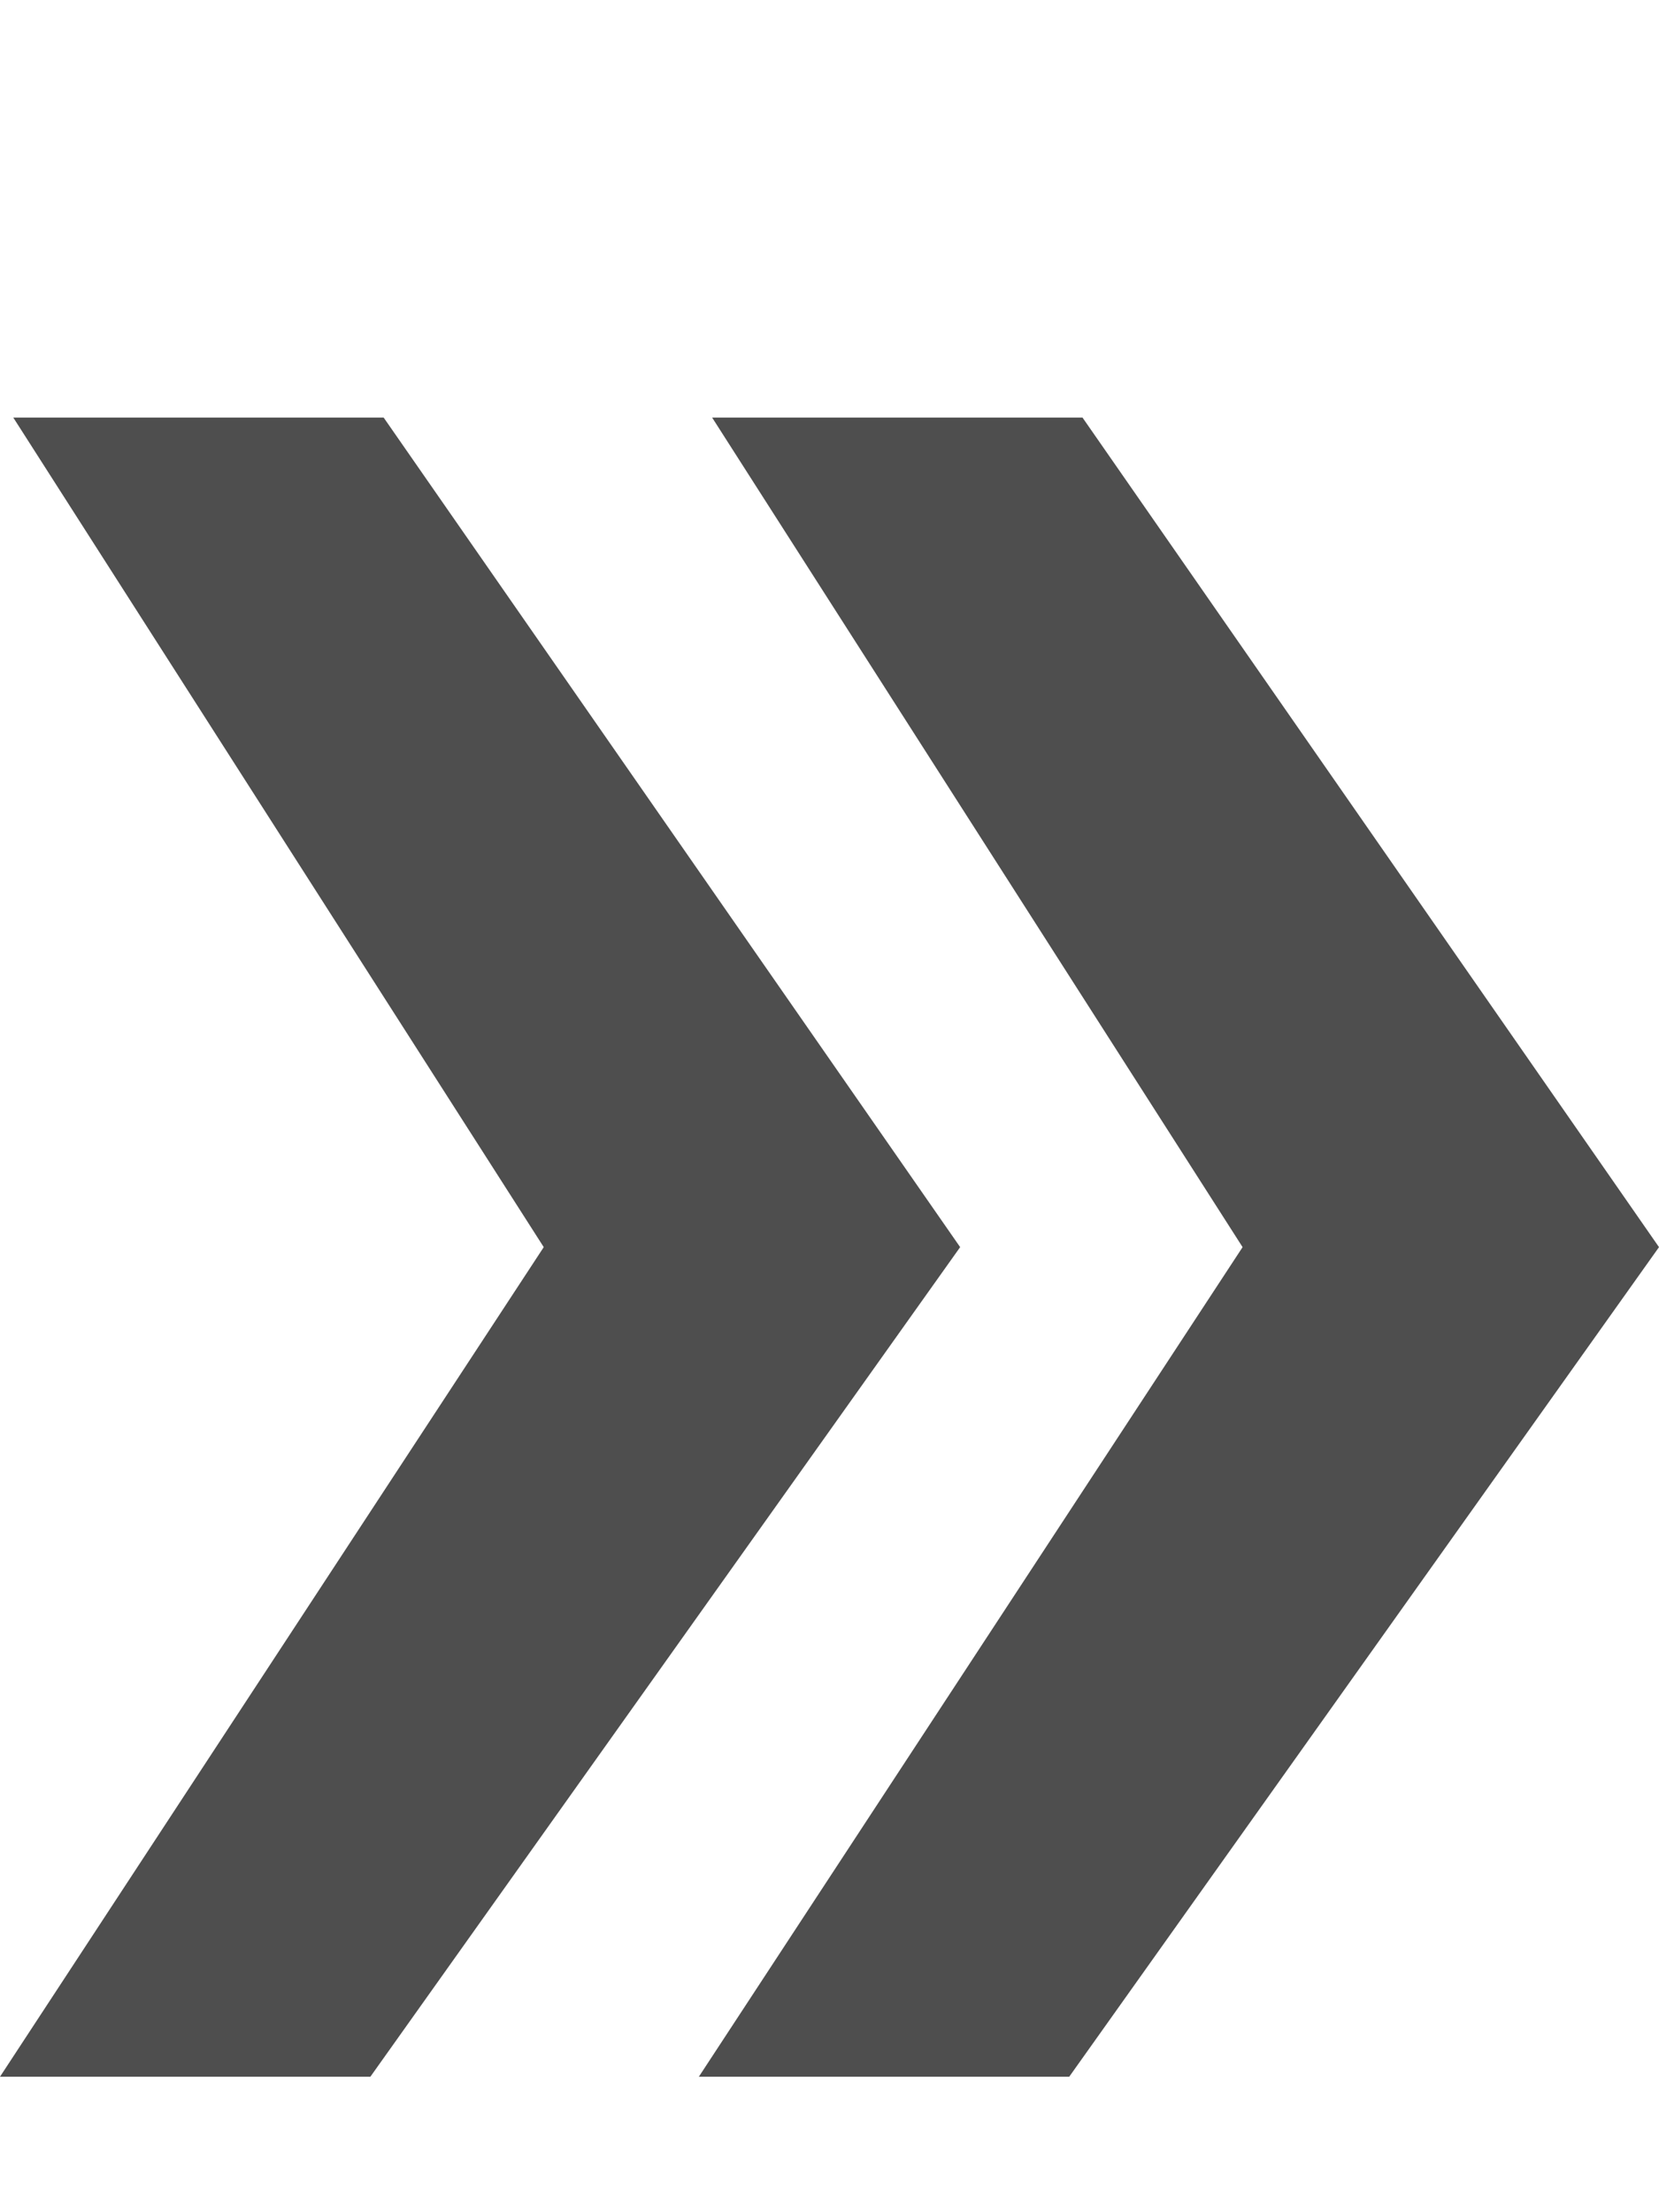
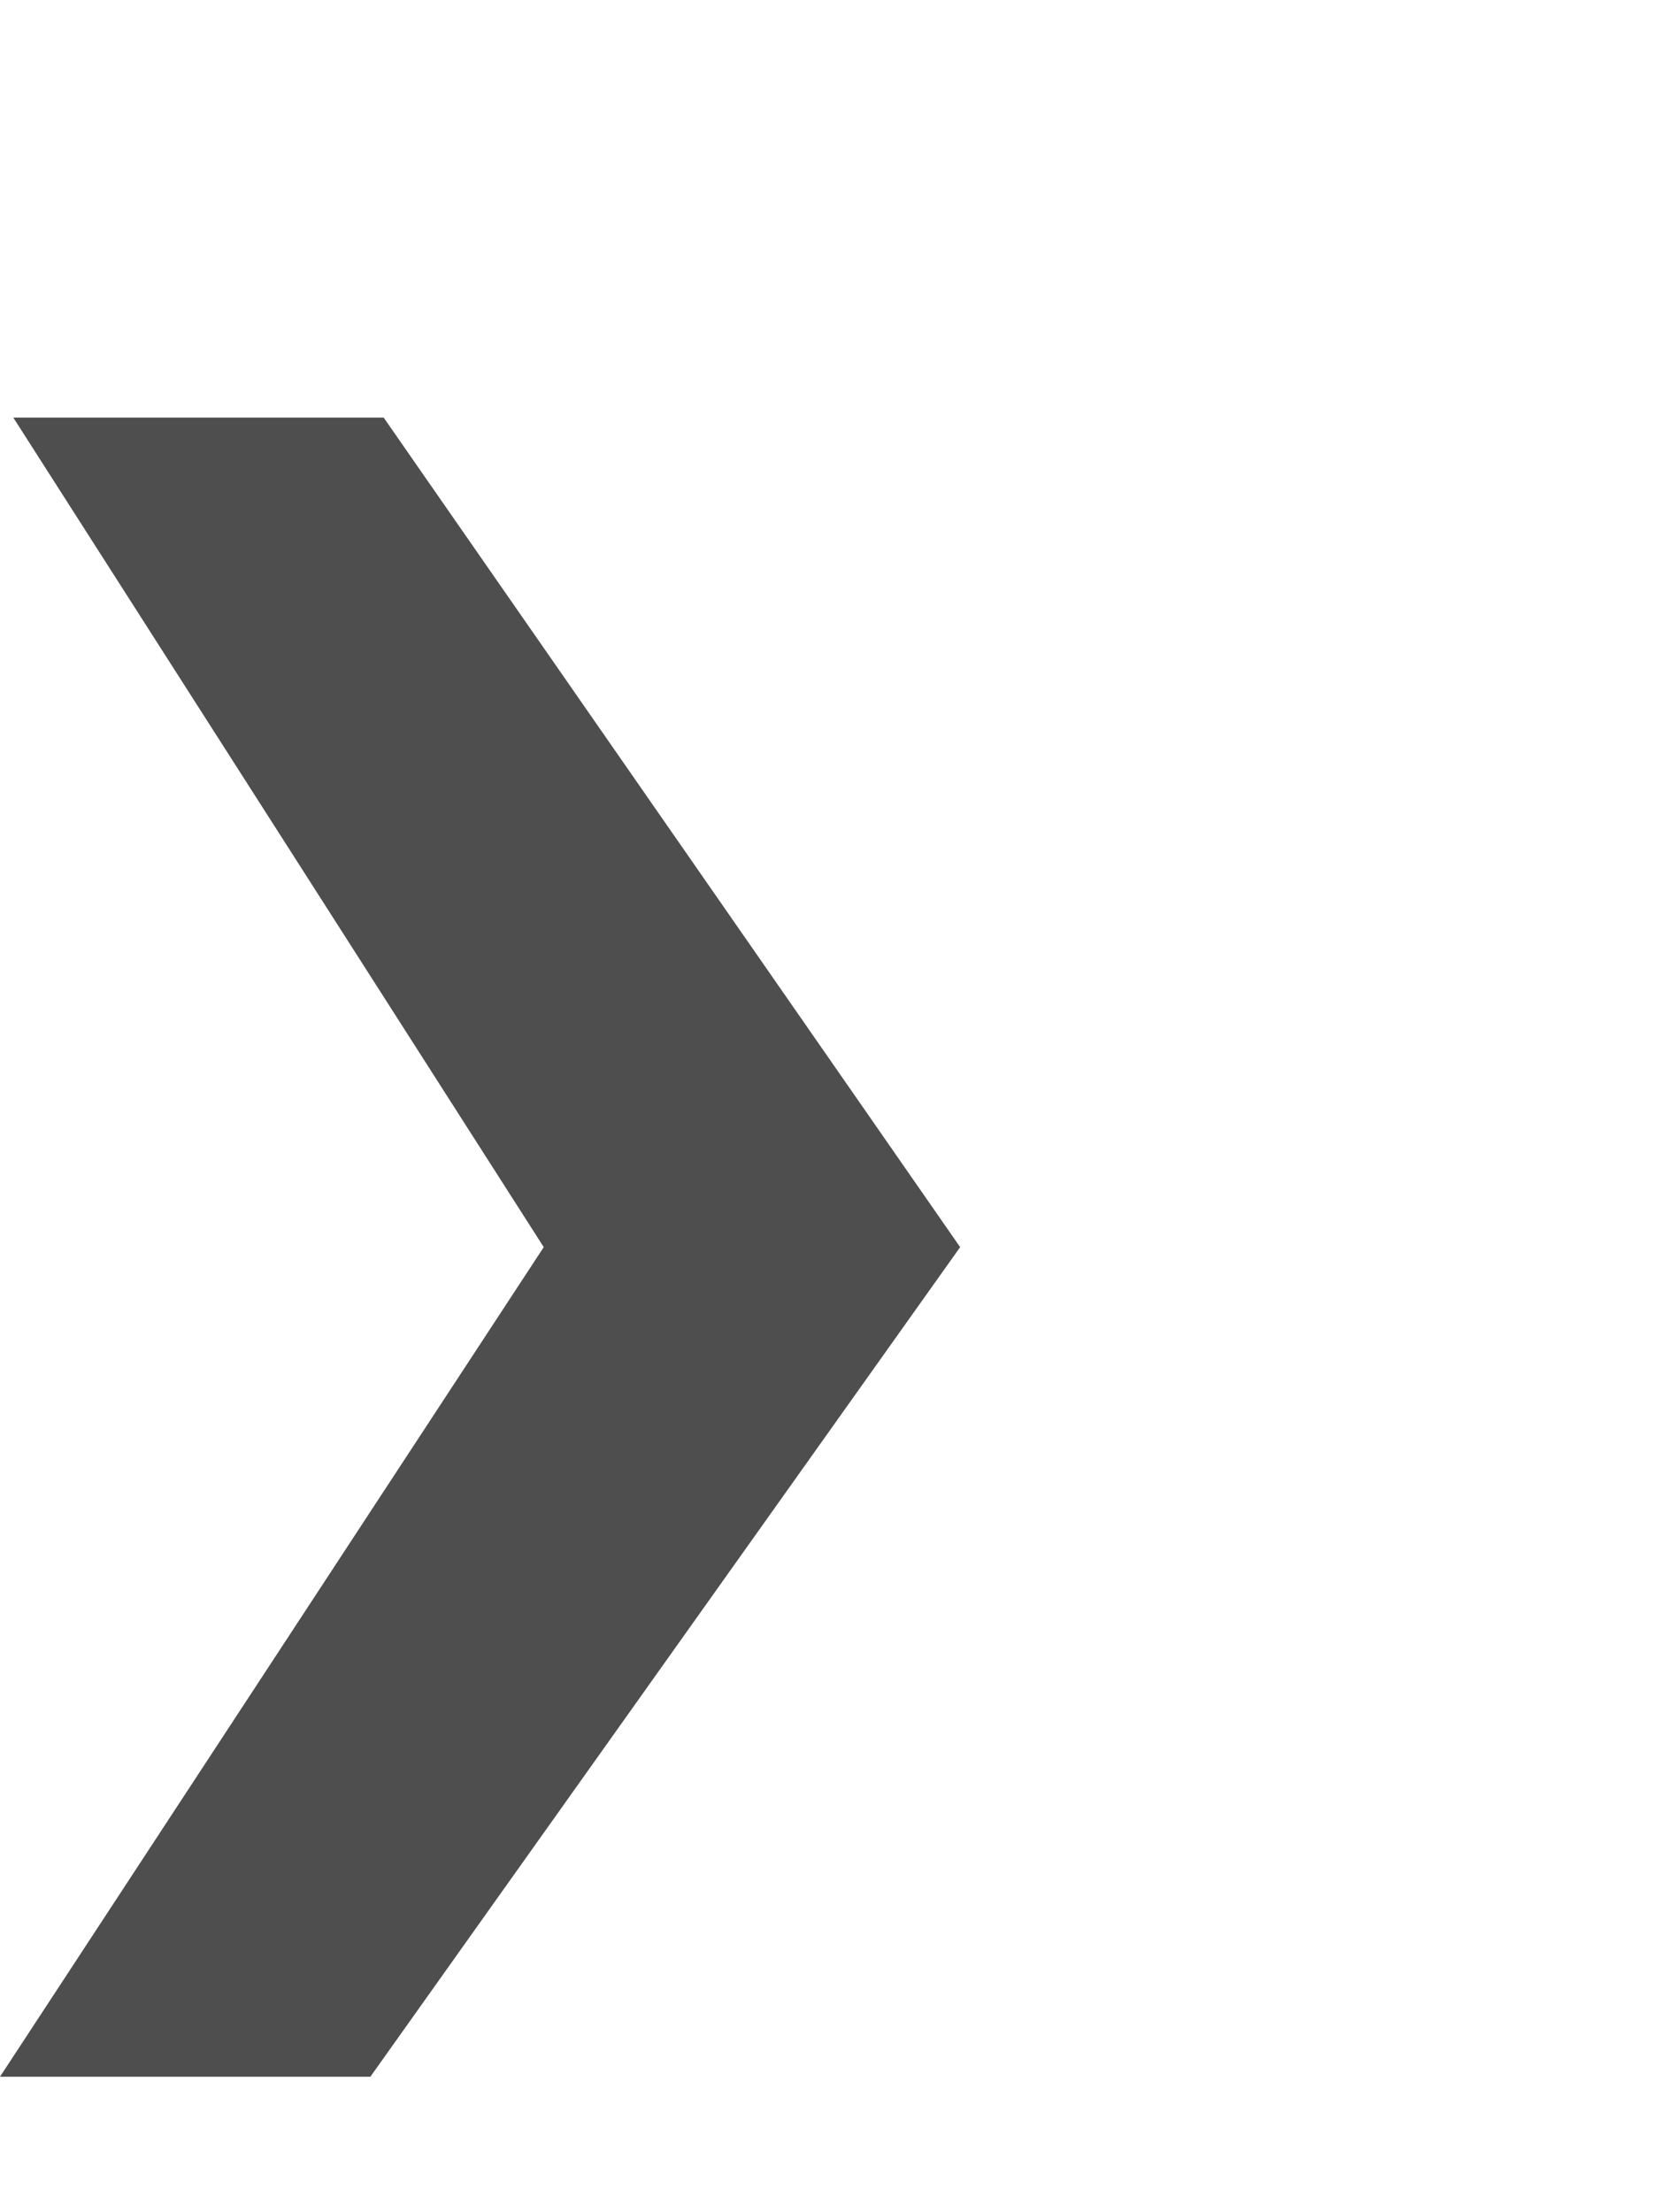
<svg xmlns="http://www.w3.org/2000/svg" width="6" height="8" viewBox="0 0 4 5" fill="none">
  <path d="M0.925 0.84H0.032L1.311 2.84L0 4.84H0.893L2.315 2.84L0.925 0.84Z" fill="#4E4E4E" />
-   <path d="M2.61 0.84H1.717L2.996 2.84L1.685 4.84H2.578L4 2.84L2.61 0.84Z" fill="#4E4E4E" />
</svg>